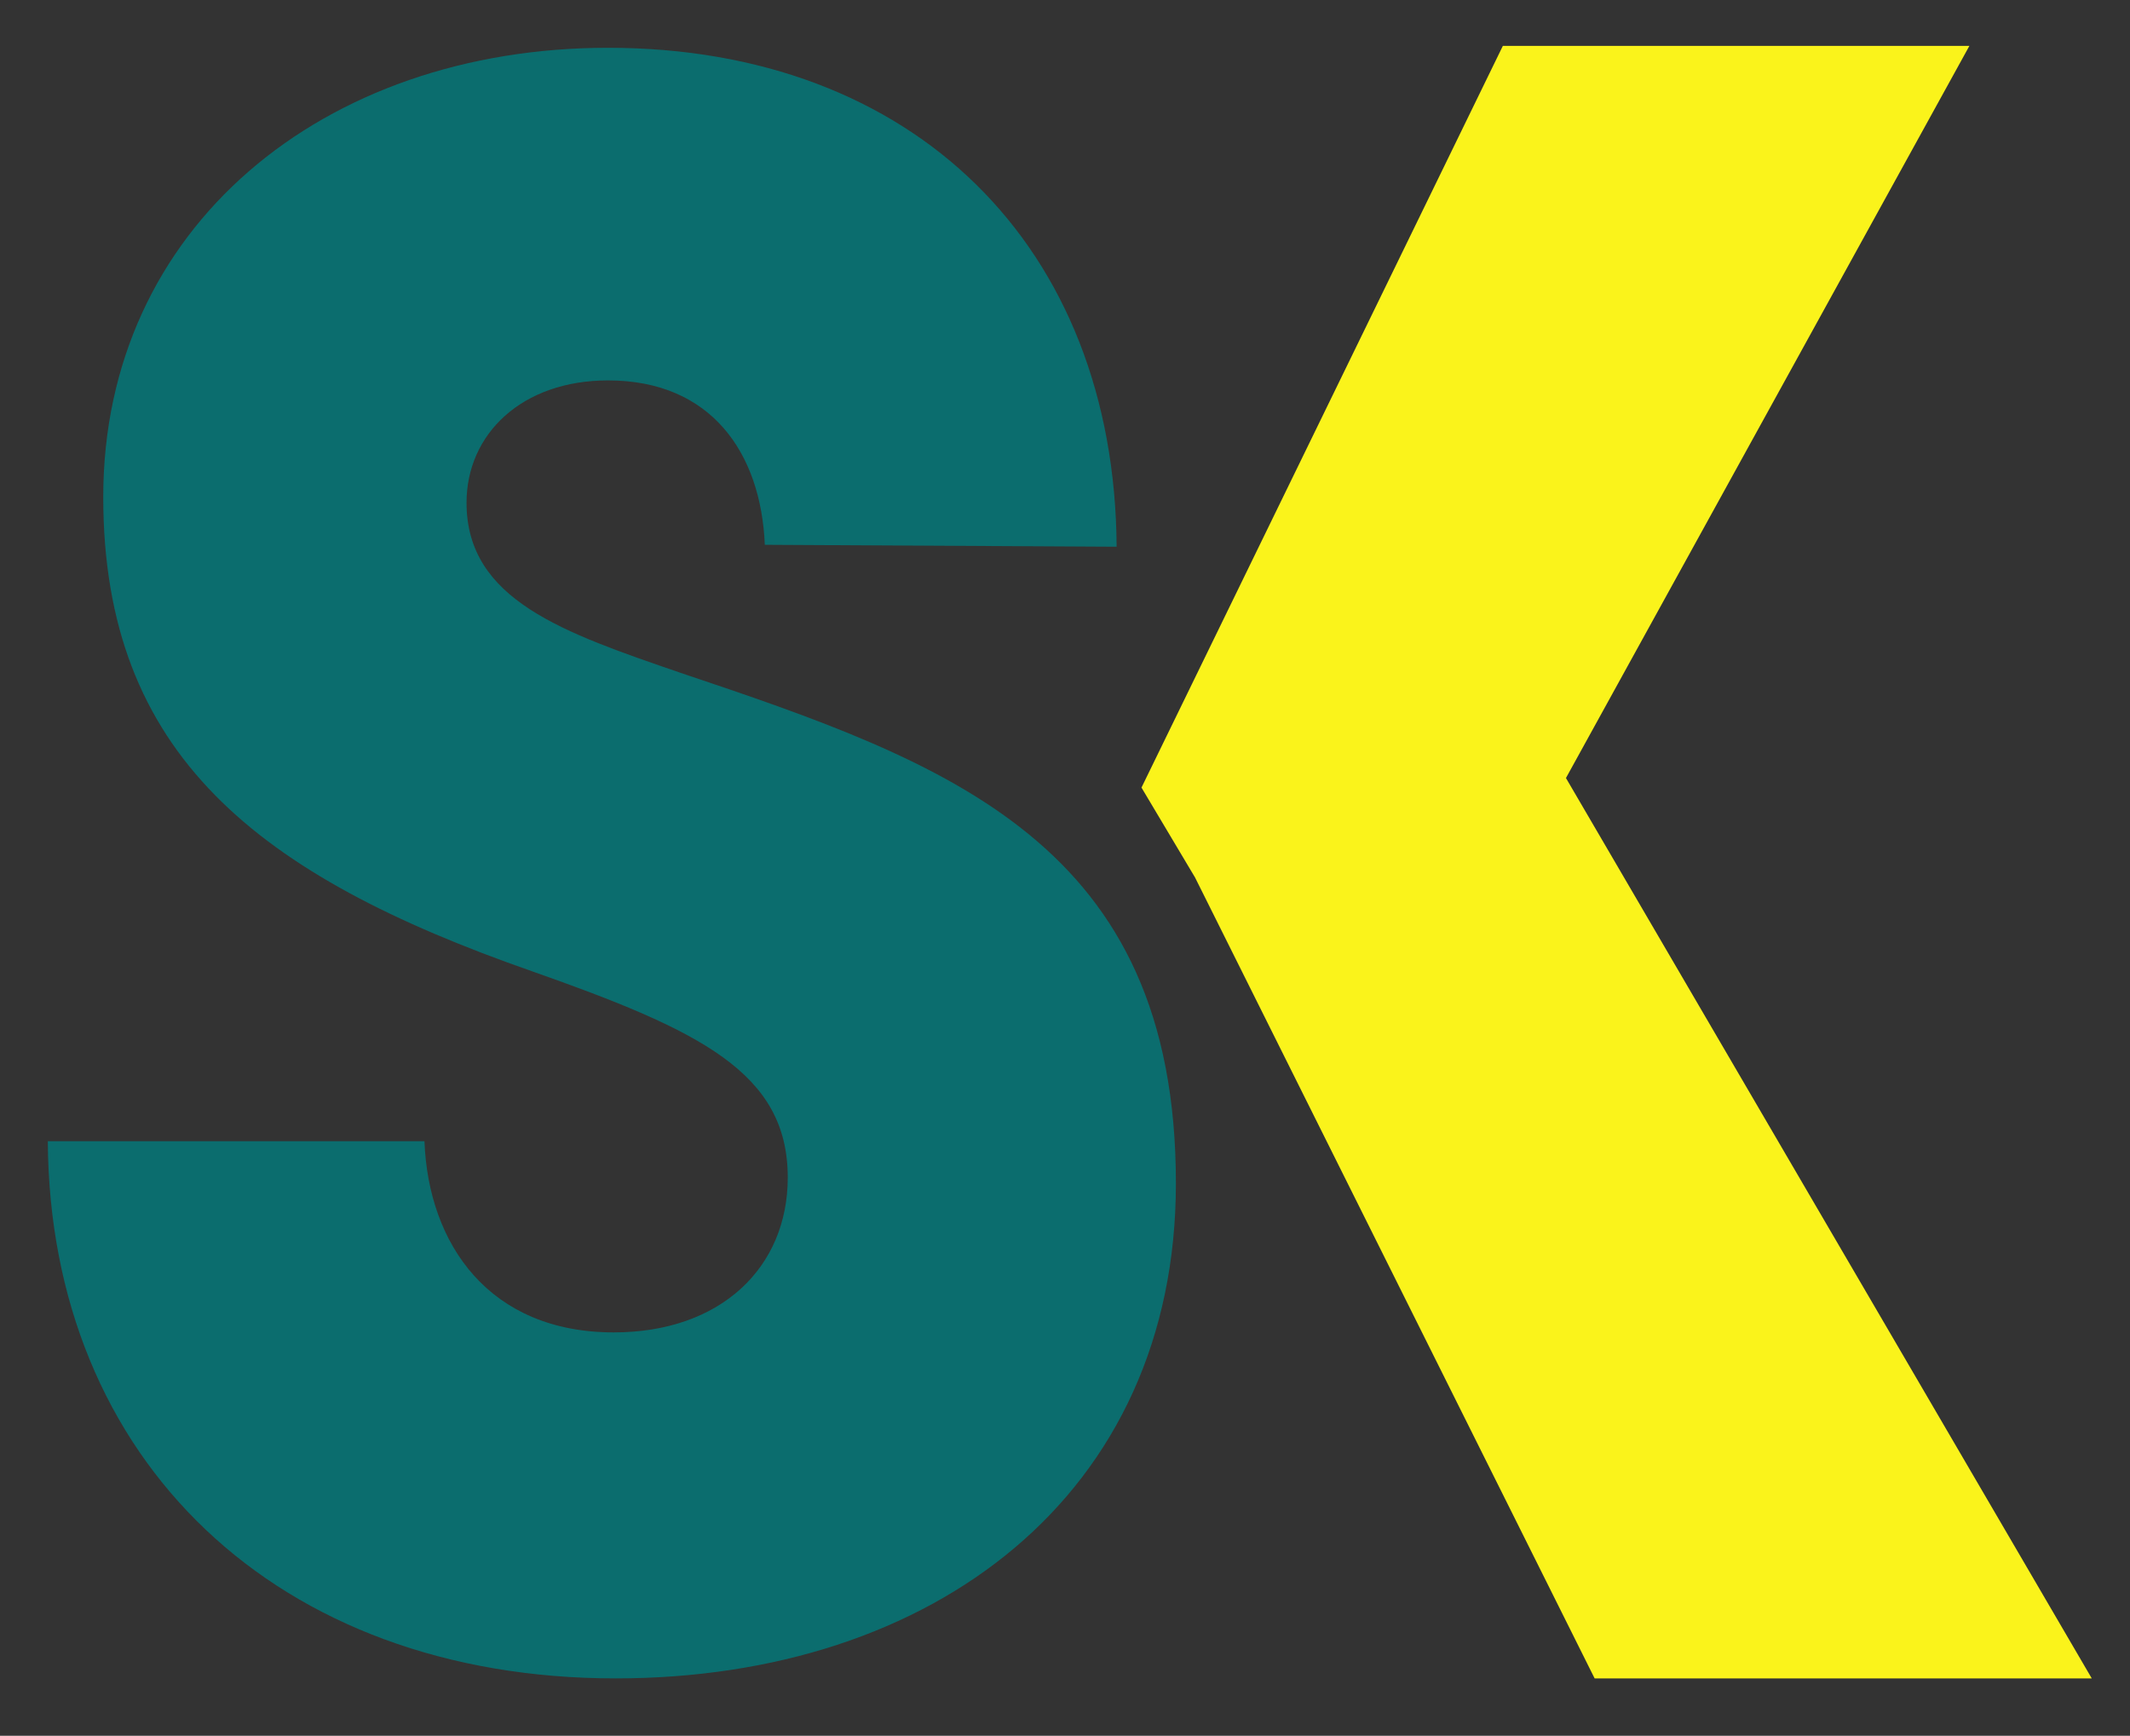
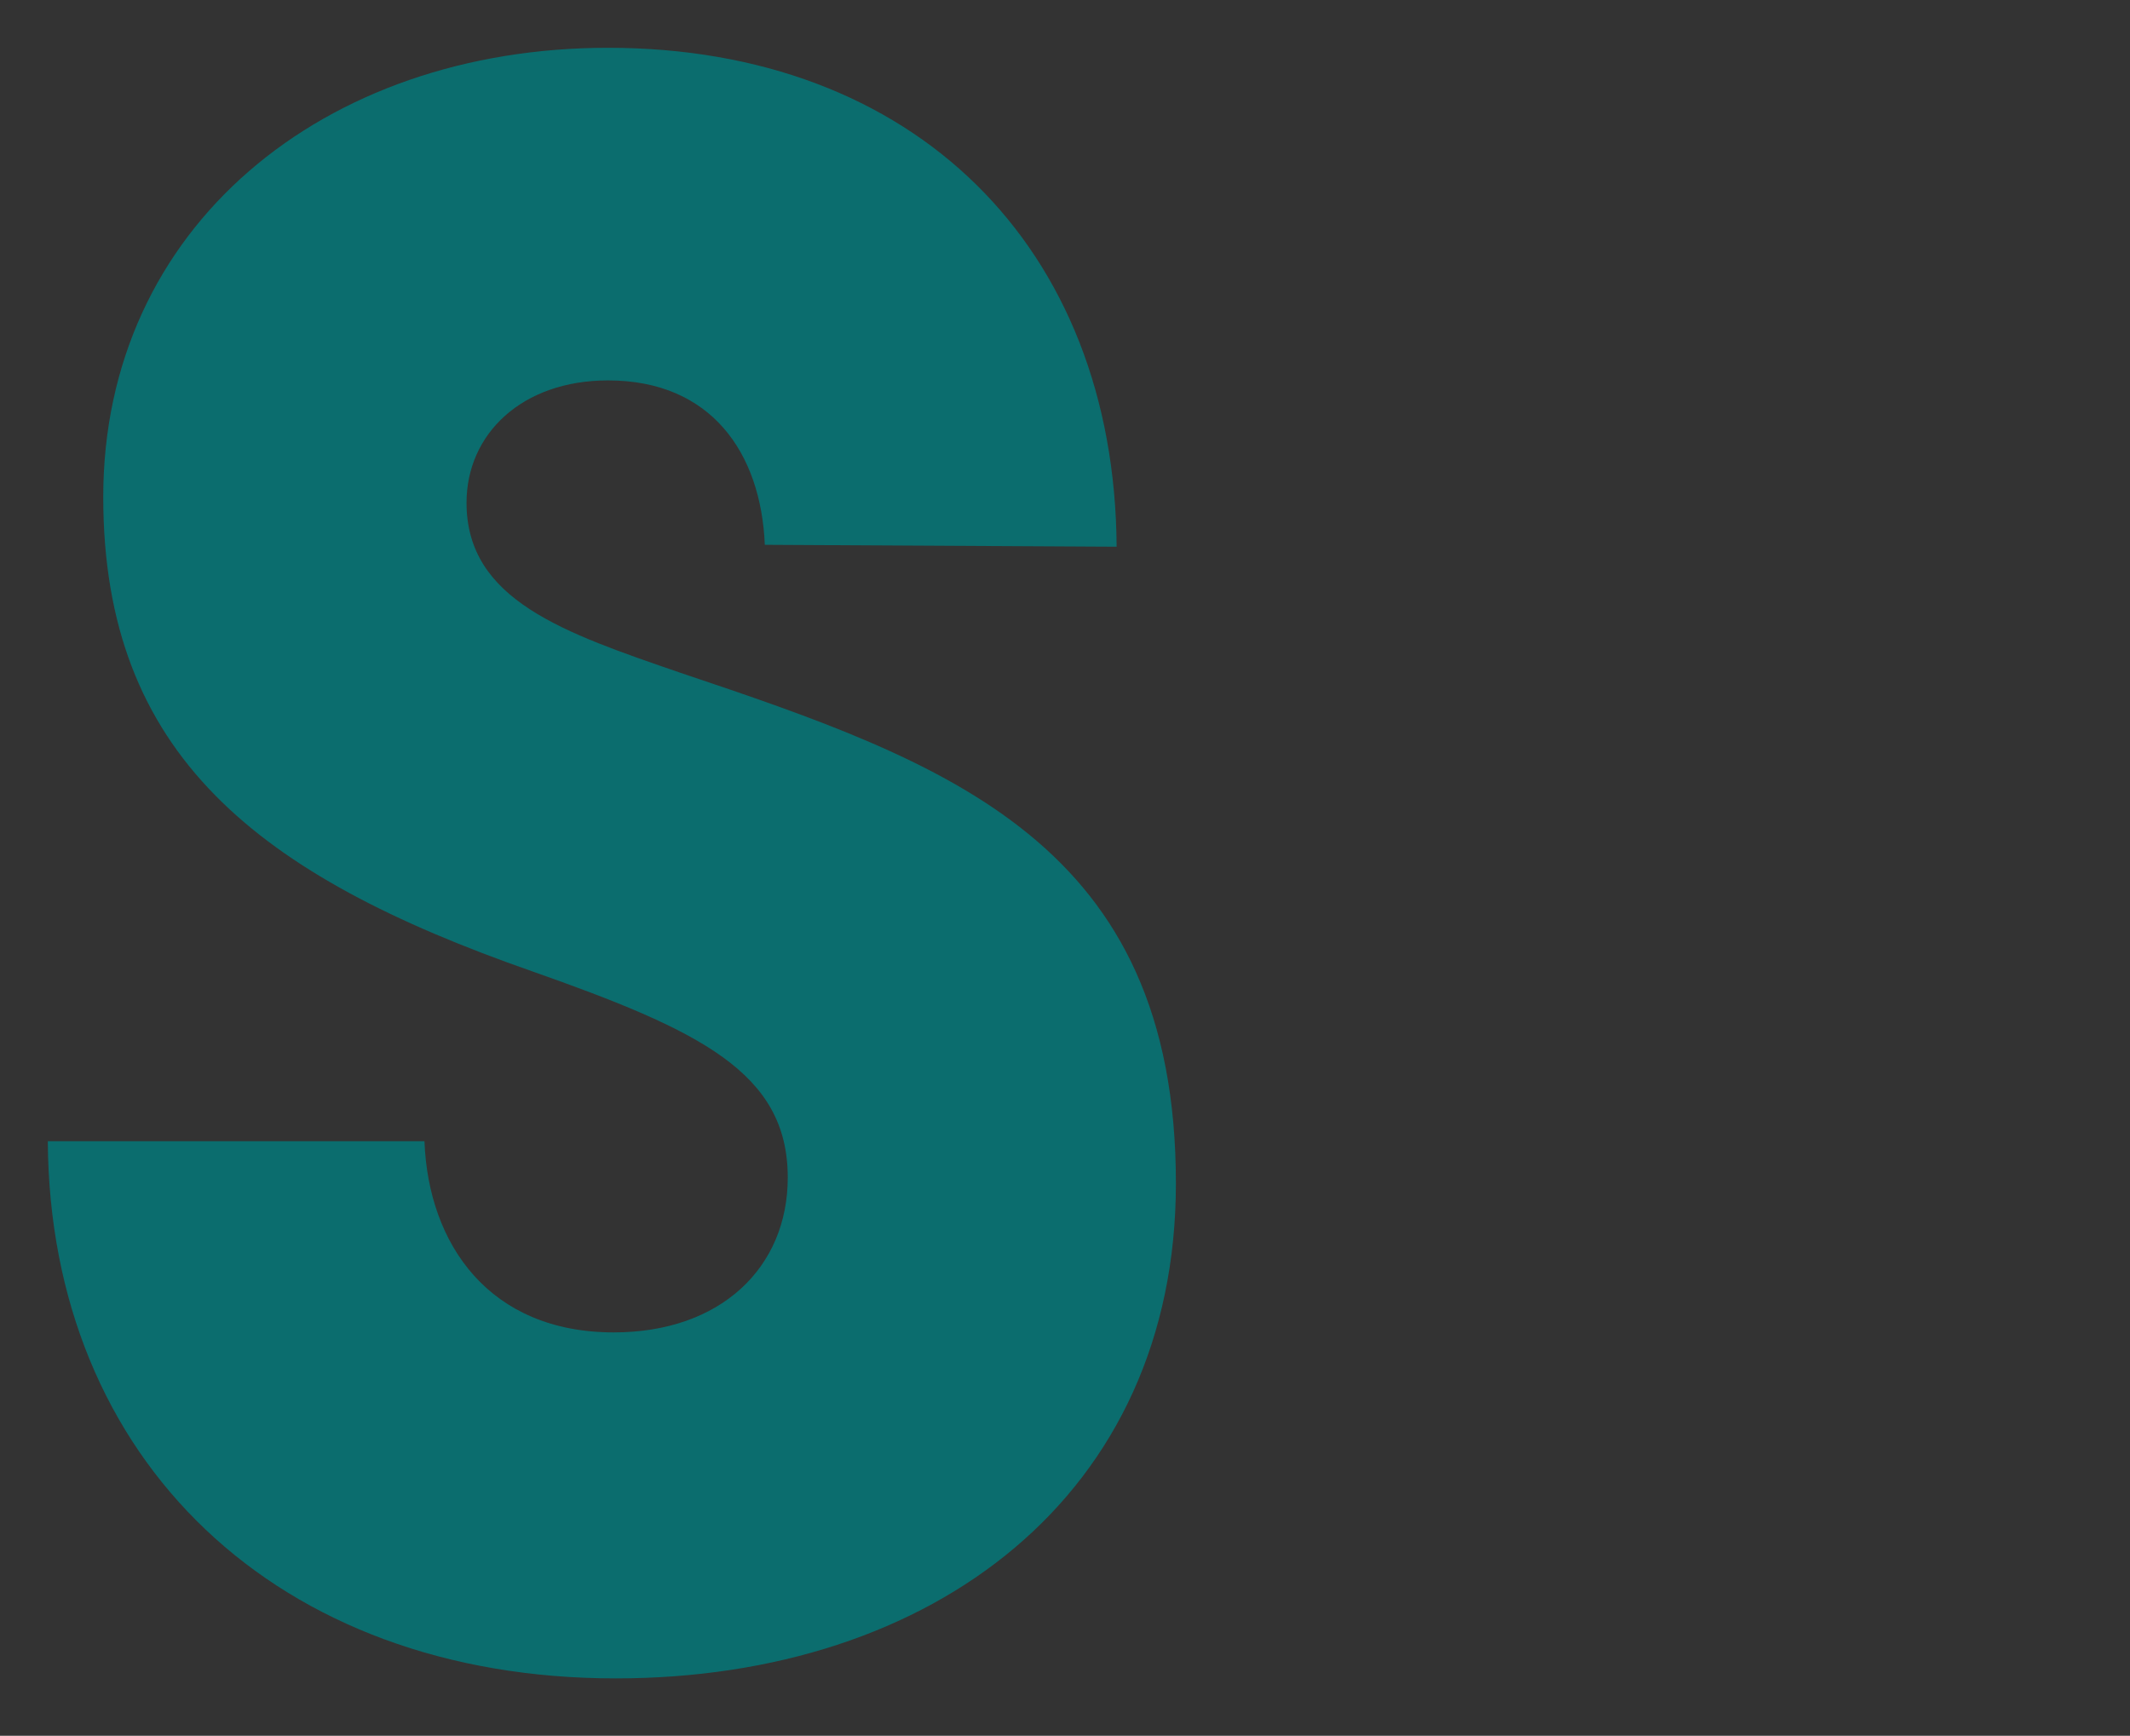
<svg xmlns="http://www.w3.org/2000/svg" data-bbox="2.5 2.4 106.9 85.4" viewBox="0 0 111.4 90.8" data-type="color">
  <rect x="0" y="0" width="111.4" height="90.8" fill="#333333" stroke="none" />
  <g>
    <path d="M2.5 59.7h19.7c.2 5.4 3.4 10 9.9 10 5.6 0 9.1-3.4 9.1-8.1 0-5.5-4.6-7.7-13.4-10.8C13.5 45.8 5.4 39.5 5.4 26c0-14.1 11.5-23.5 26.4-23.5 16 0 26.5 10.4 26.6 26.1L40 28.5c-.2-4.8-2.8-8.6-8.2-8.6-4.5 0-7.4 2.8-7.4 6.4 0 5.1 5.1 6.8 11.2 8.9 14 4.7 25.9 8.9 25.9 26.7 0 16.3-12.7 25.9-29.3 25.9-17.7 0-29.6-11.4-29.7-28.1z" fill="#0b6d6e" data-color="1" />
-     <path d="M59.7 41.2 78.6 2.4H103L81.9 40.7l27.5 47.1h-26L62.5 45.9l-2.8-4.7z" fill="#faf31b" data-color="2" />
  </g>
</svg>